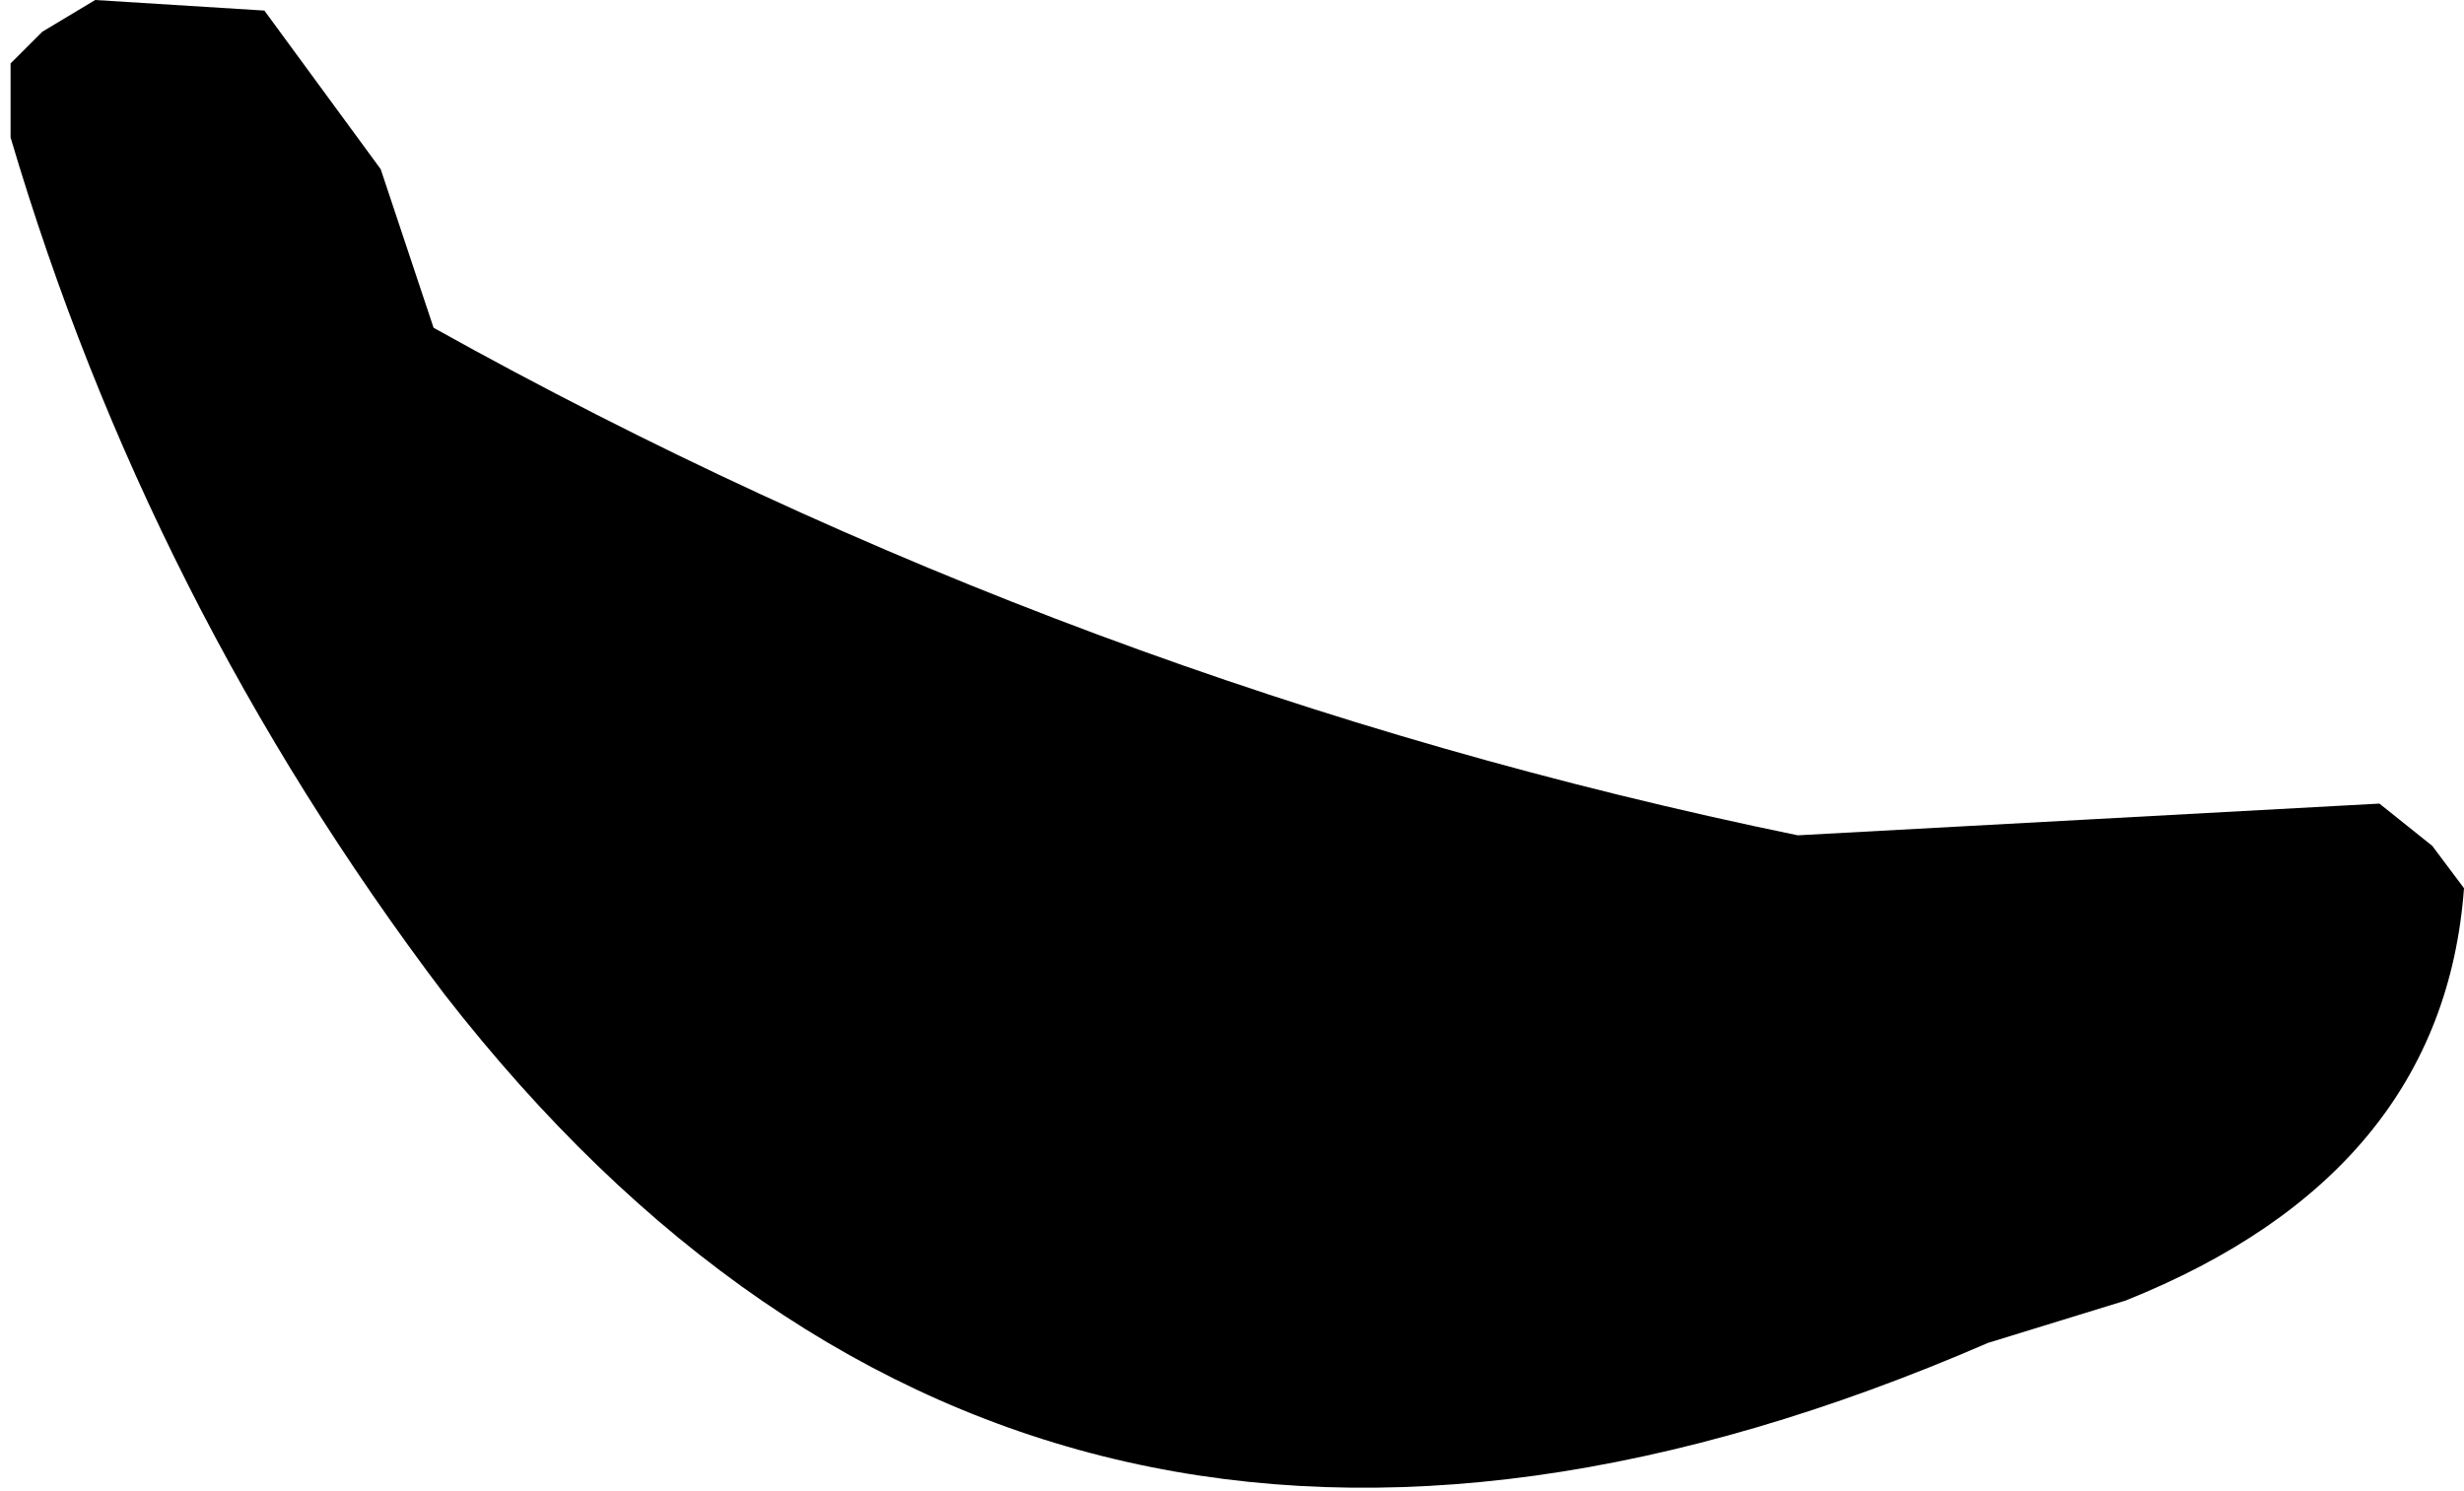
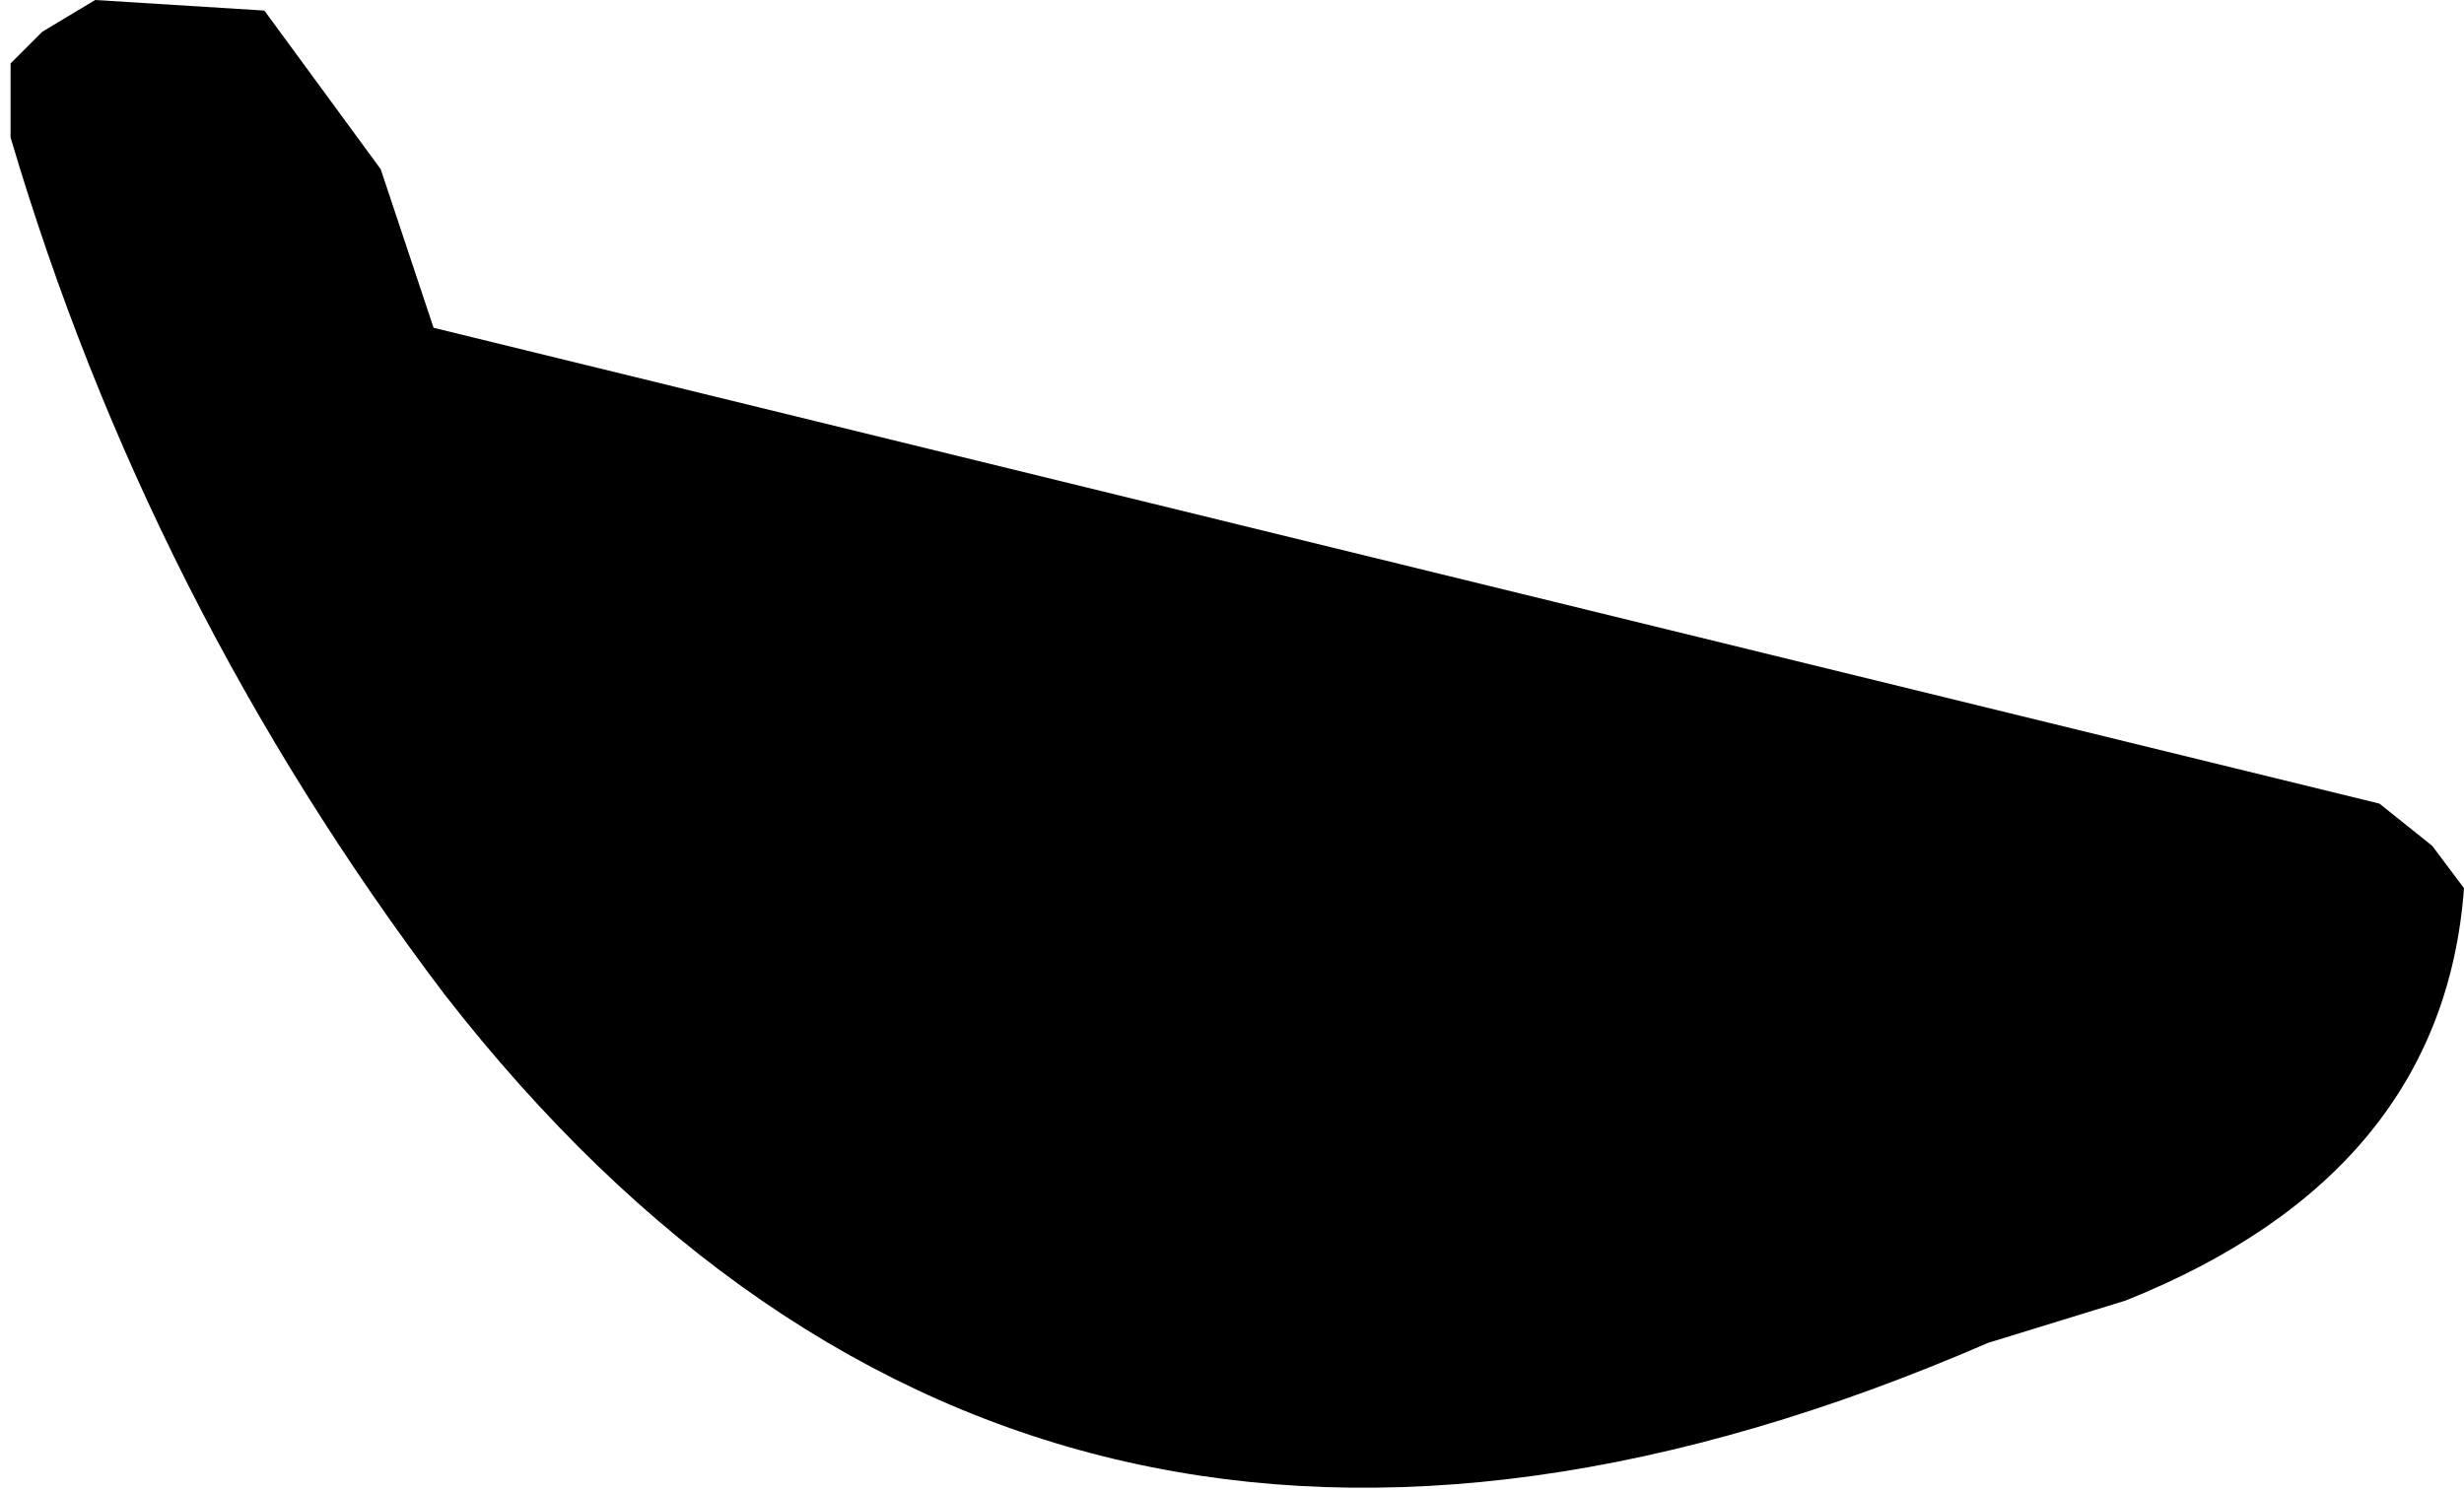
<svg xmlns="http://www.w3.org/2000/svg" height="7.05px" width="11.65px">
  <g transform="matrix(1.0, 0.0, 0.0, 1.0, -84.55, -20.0)">
-     <path d="M84.6 20.3 L84.75 20.15 85.0 20.0 85.8 20.05 86.35 20.8 86.6 21.55 Q89.65 23.25 93.05 23.95 L95.8 23.8 96.05 24.0 96.2 24.2 Q96.1 25.55 94.6 26.15 L93.95 26.35 Q89.45 28.3 86.65 24.7 85.25 22.85 84.6 20.65 L84.6 20.3" fill="#000000" fill-rule="evenodd" stroke="none" />
+     <path d="M84.6 20.3 L84.75 20.15 85.0 20.0 85.8 20.05 86.35 20.8 86.6 21.55 L95.8 23.8 96.05 24.0 96.2 24.2 Q96.1 25.55 94.6 26.15 L93.95 26.35 Q89.45 28.3 86.65 24.7 85.25 22.85 84.6 20.65 L84.6 20.3" fill="#000000" fill-rule="evenodd" stroke="none" />
  </g>
</svg>